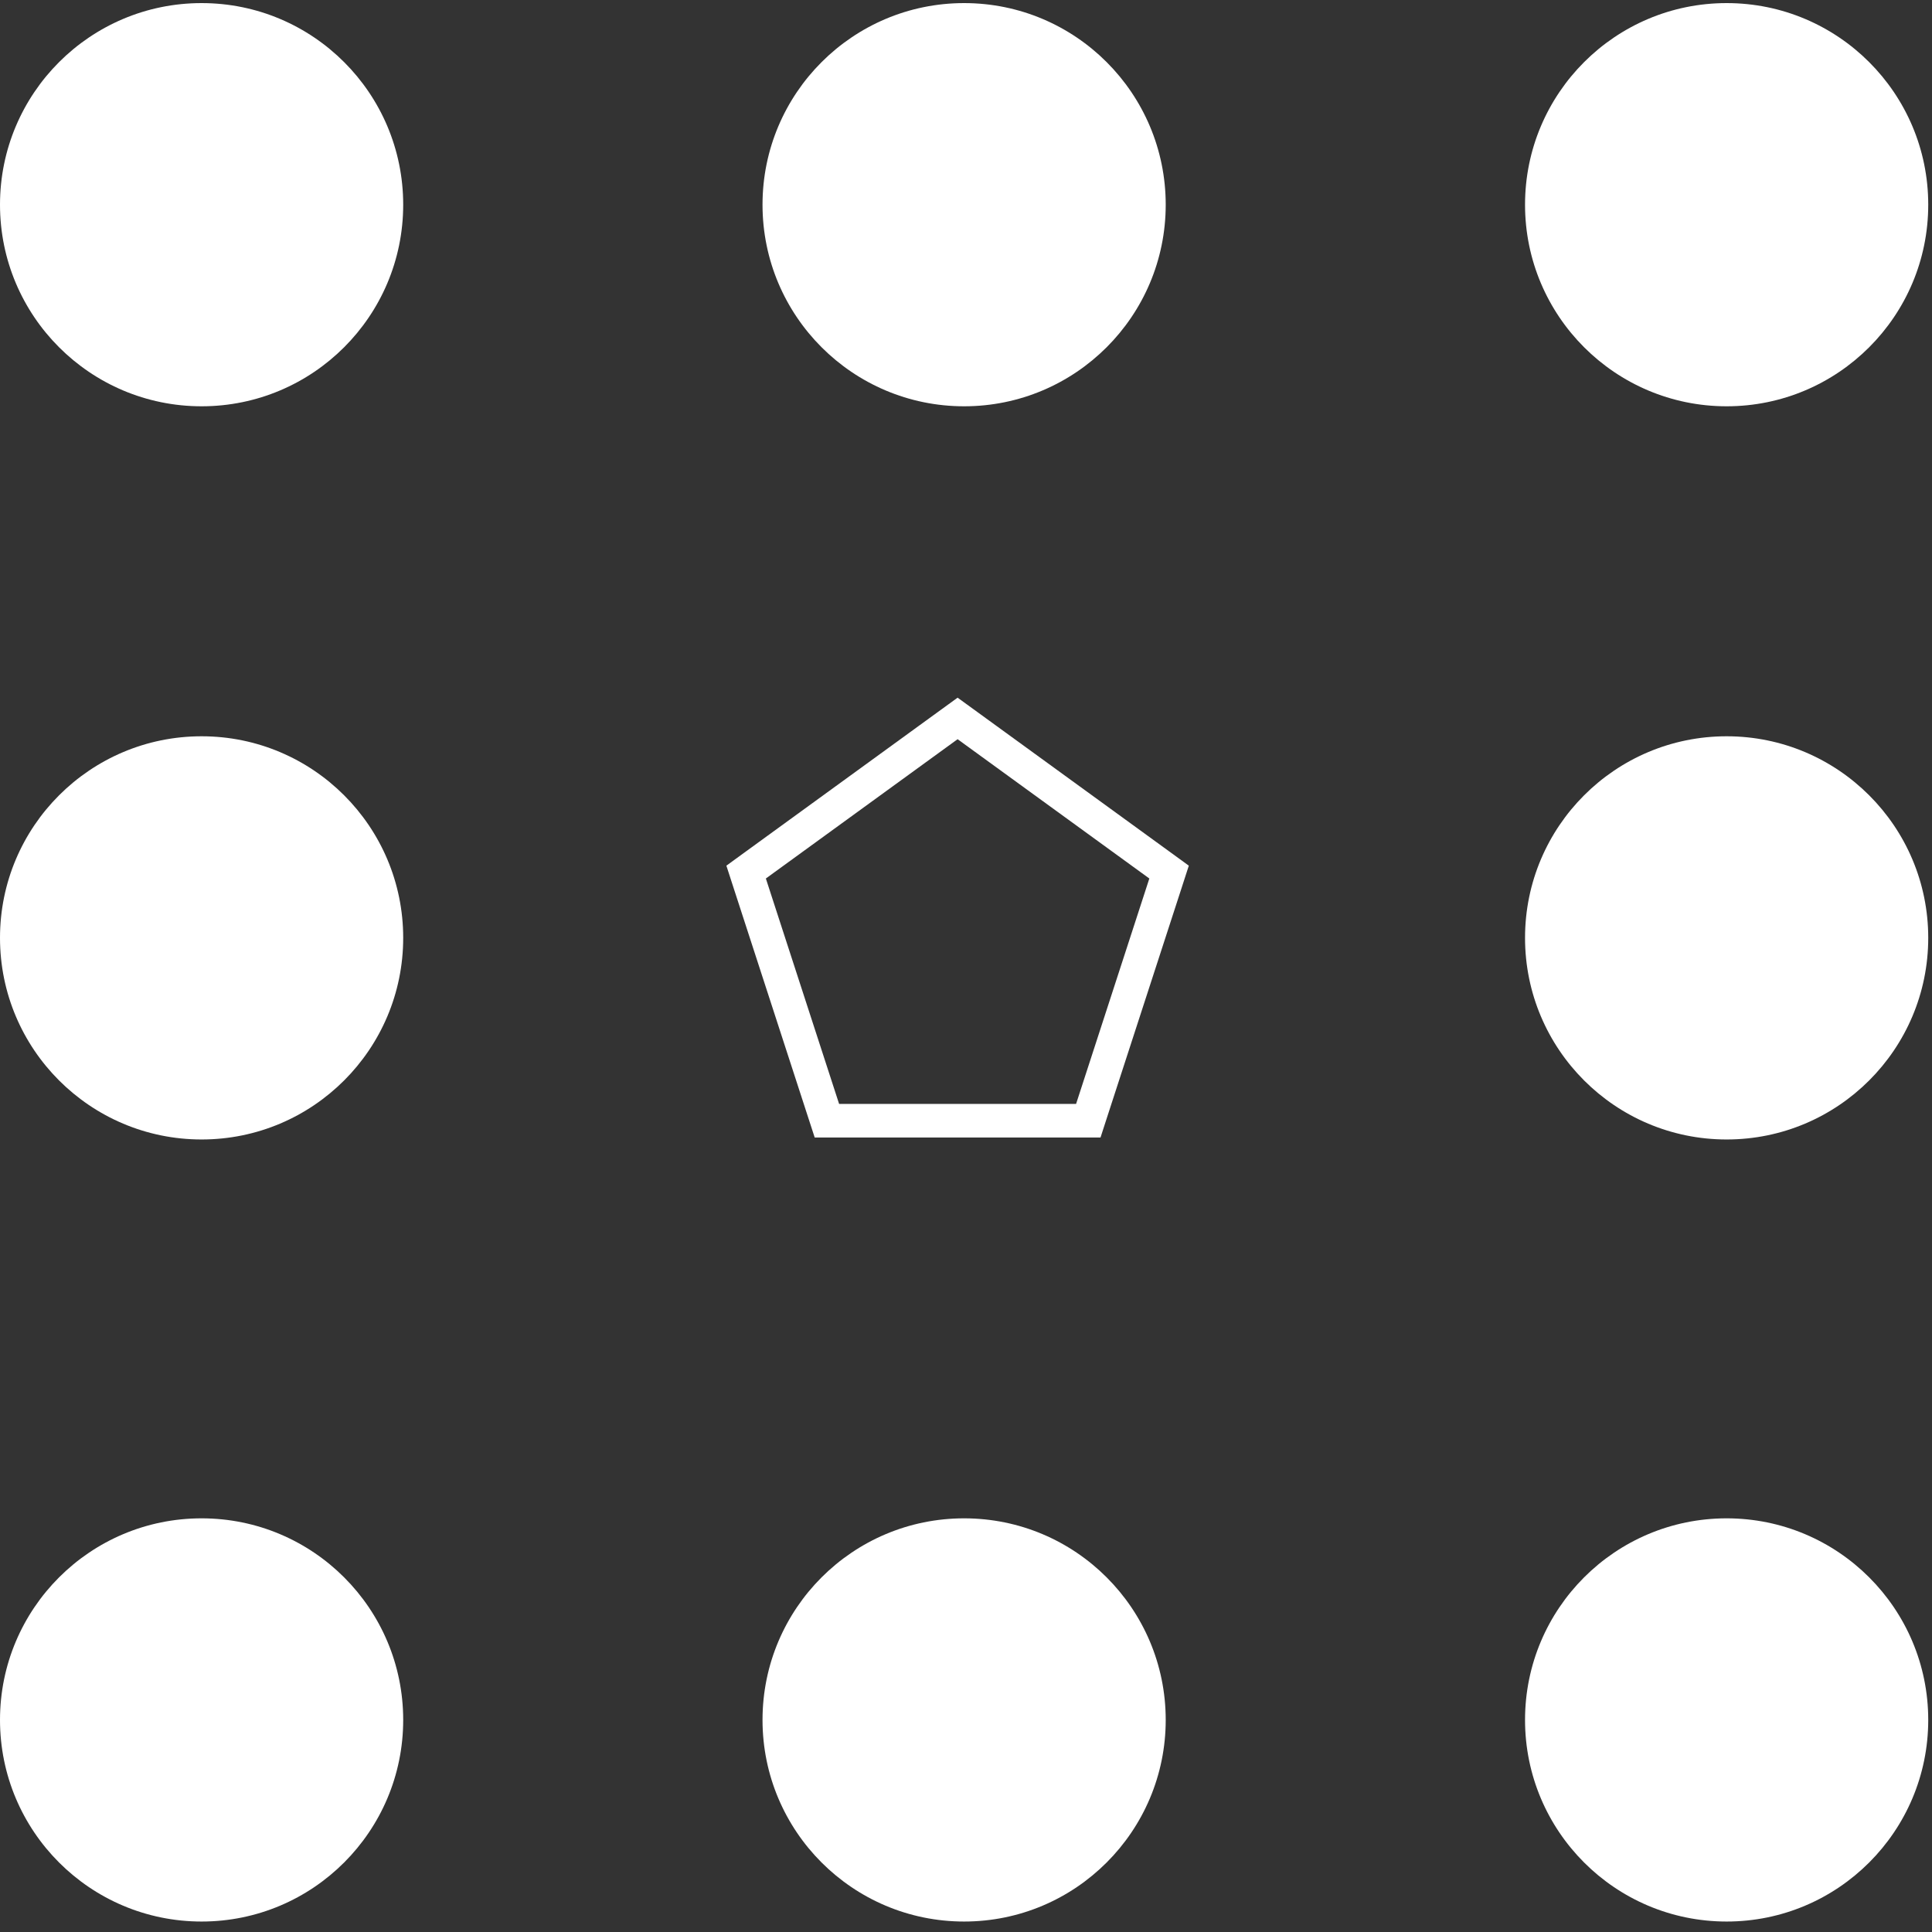
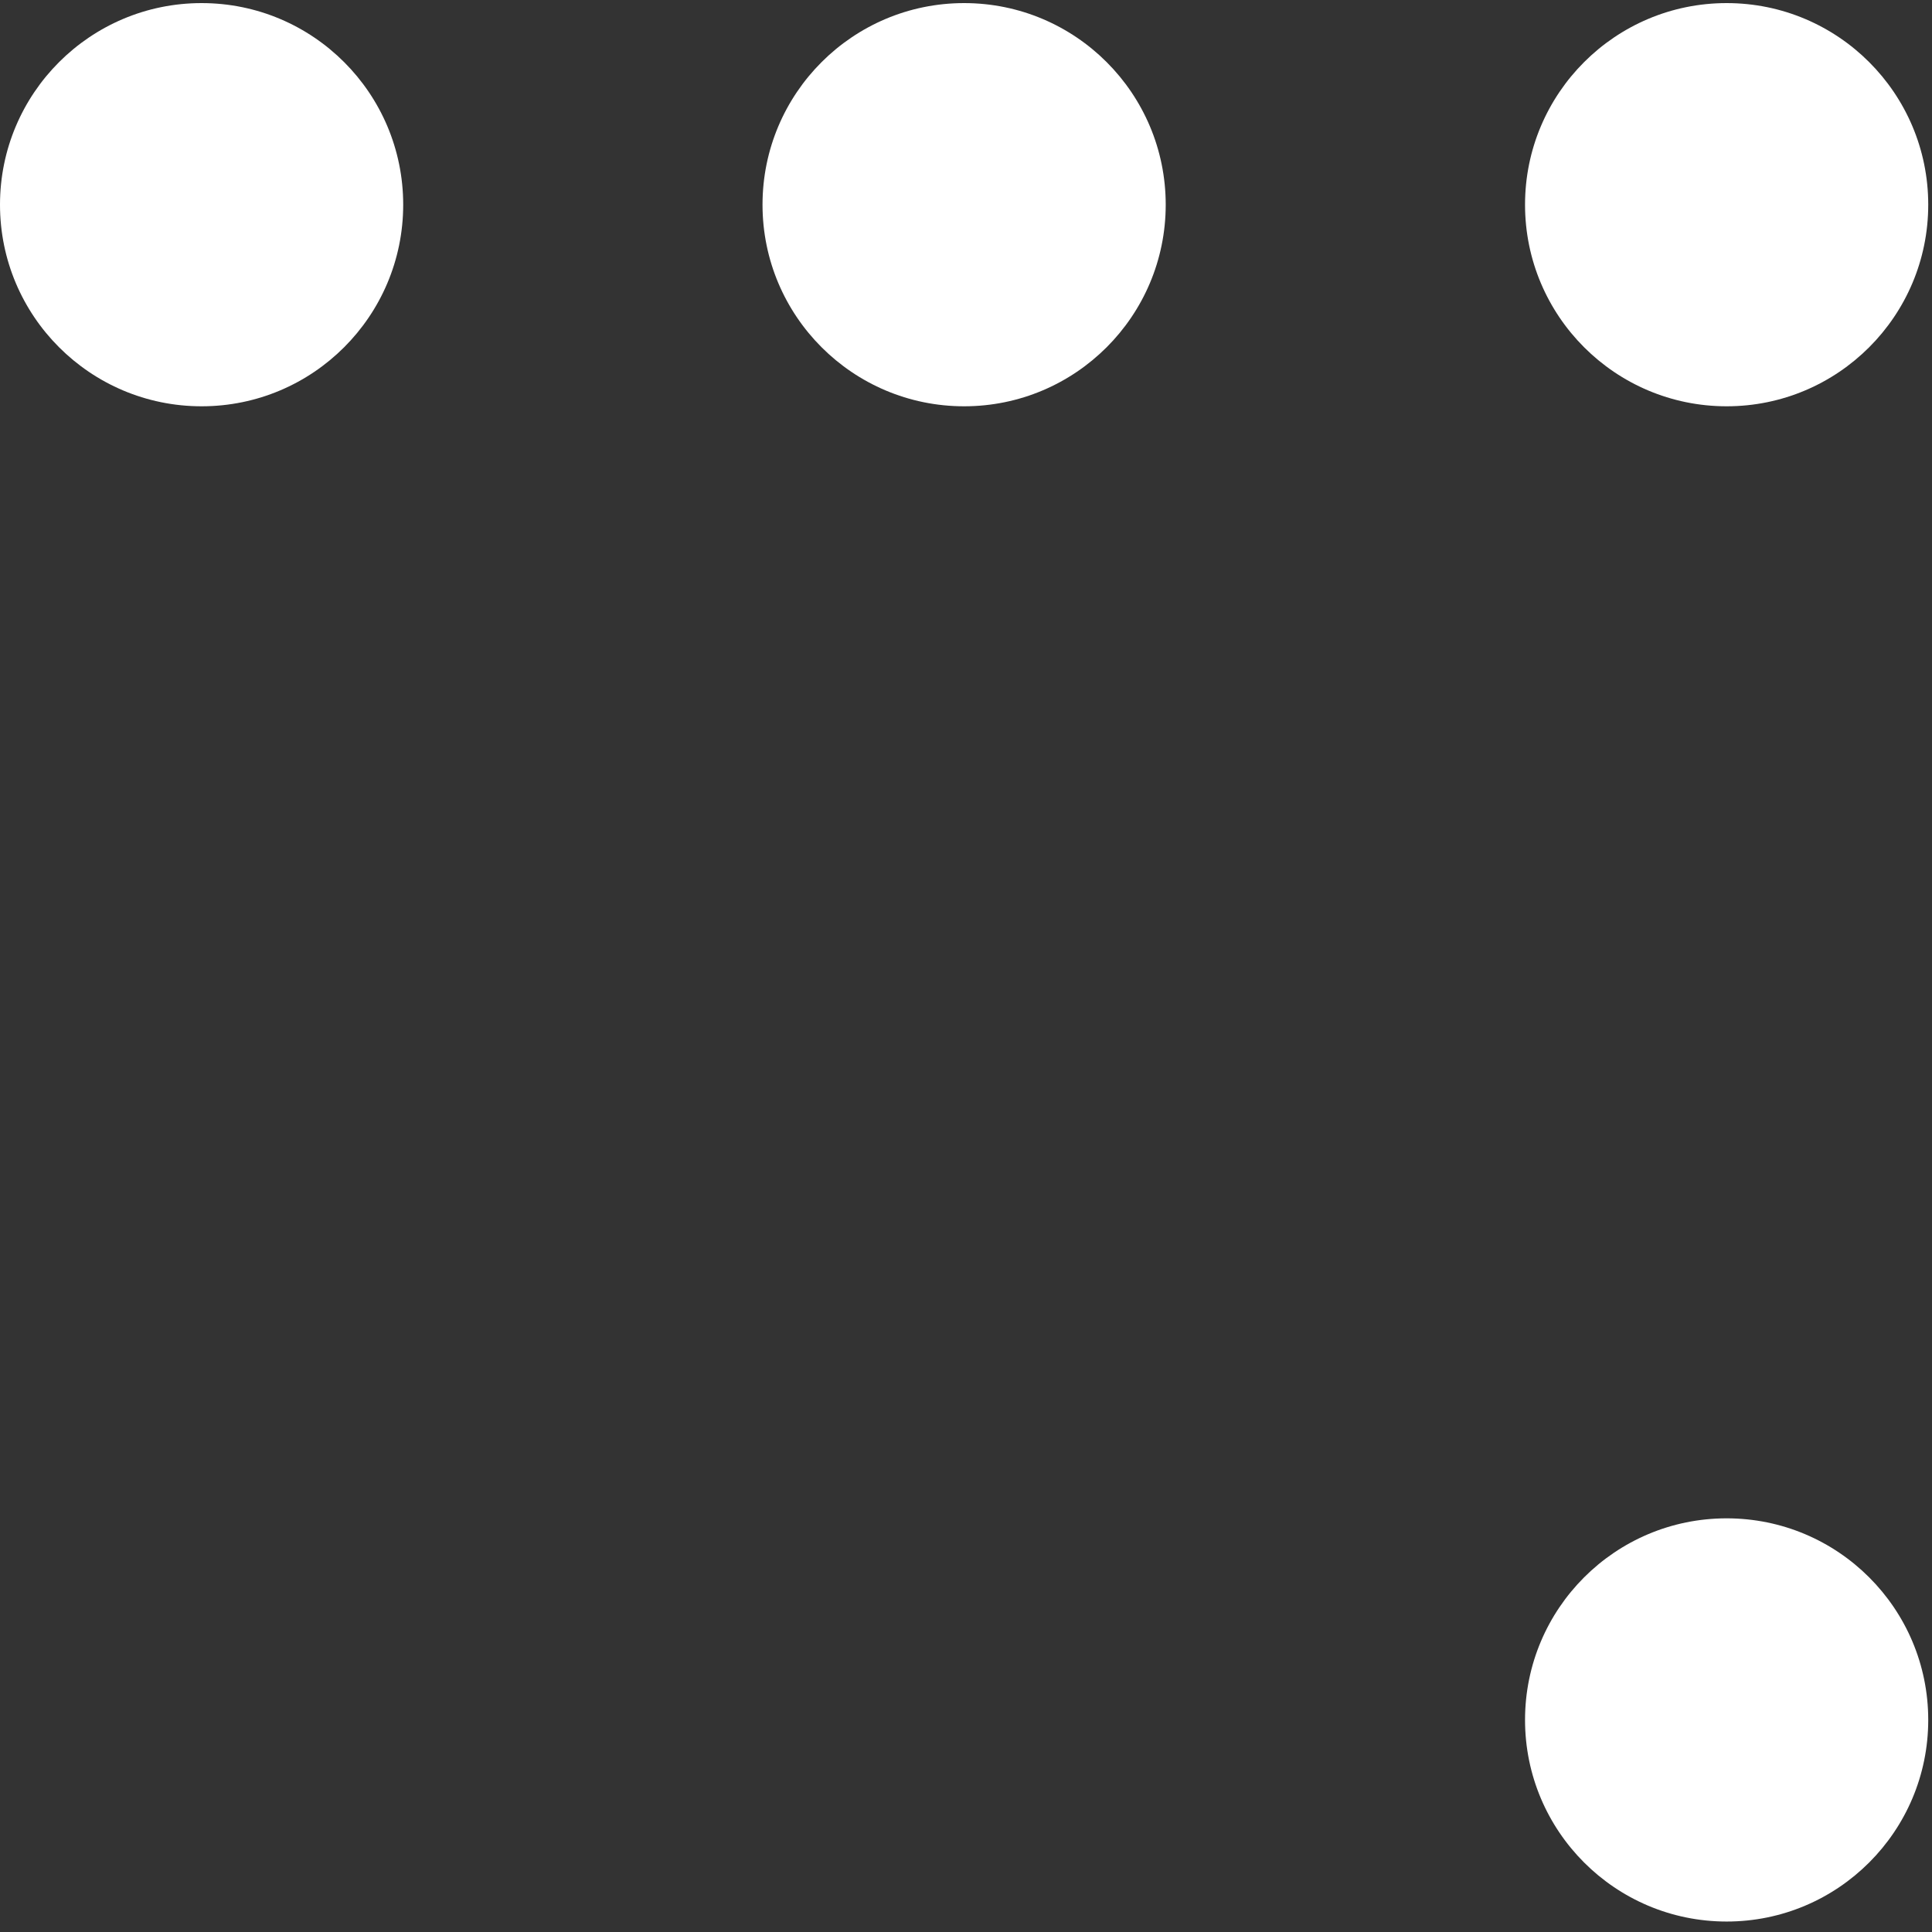
<svg xmlns="http://www.w3.org/2000/svg" width="115" height="115" viewBox="0 0 115 115" fill="none">
  <rect x="0" y="0" width="115" height="115" fill="#333333" stroke="none" />
  <circle cx="12" cy="12.184" r="12" fill="white" />
  <circle cx="57.388" cy="12.184" r="12" fill="white" />
  <circle cx="102.776" cy="12.184" r="12" fill="white" />
-   <circle cx="12" cy="55.826" r="12" fill="white" />
-   <circle cx="102.776" cy="55.826" r="12" fill="white" />
-   <circle cx="12" cy="102.377" r="12" fill="white" />
-   <circle cx="57.388" cy="102.377" r="12" fill="white" />
  <circle cx="102.776" cy="102.377" r="12" fill="white" />
-   <path d="M57.588 43.191L57 42.764L56.412 43.191L44.999 51.483L44.412 51.91L44.636 52.601L48.995 66.017L49.22 66.708H49.947H64.053H64.78L65.004 66.017L69.364 52.601L69.588 51.91L69.001 51.483L57.588 43.191Z" stroke="white" stroke-width="2" />
</svg>